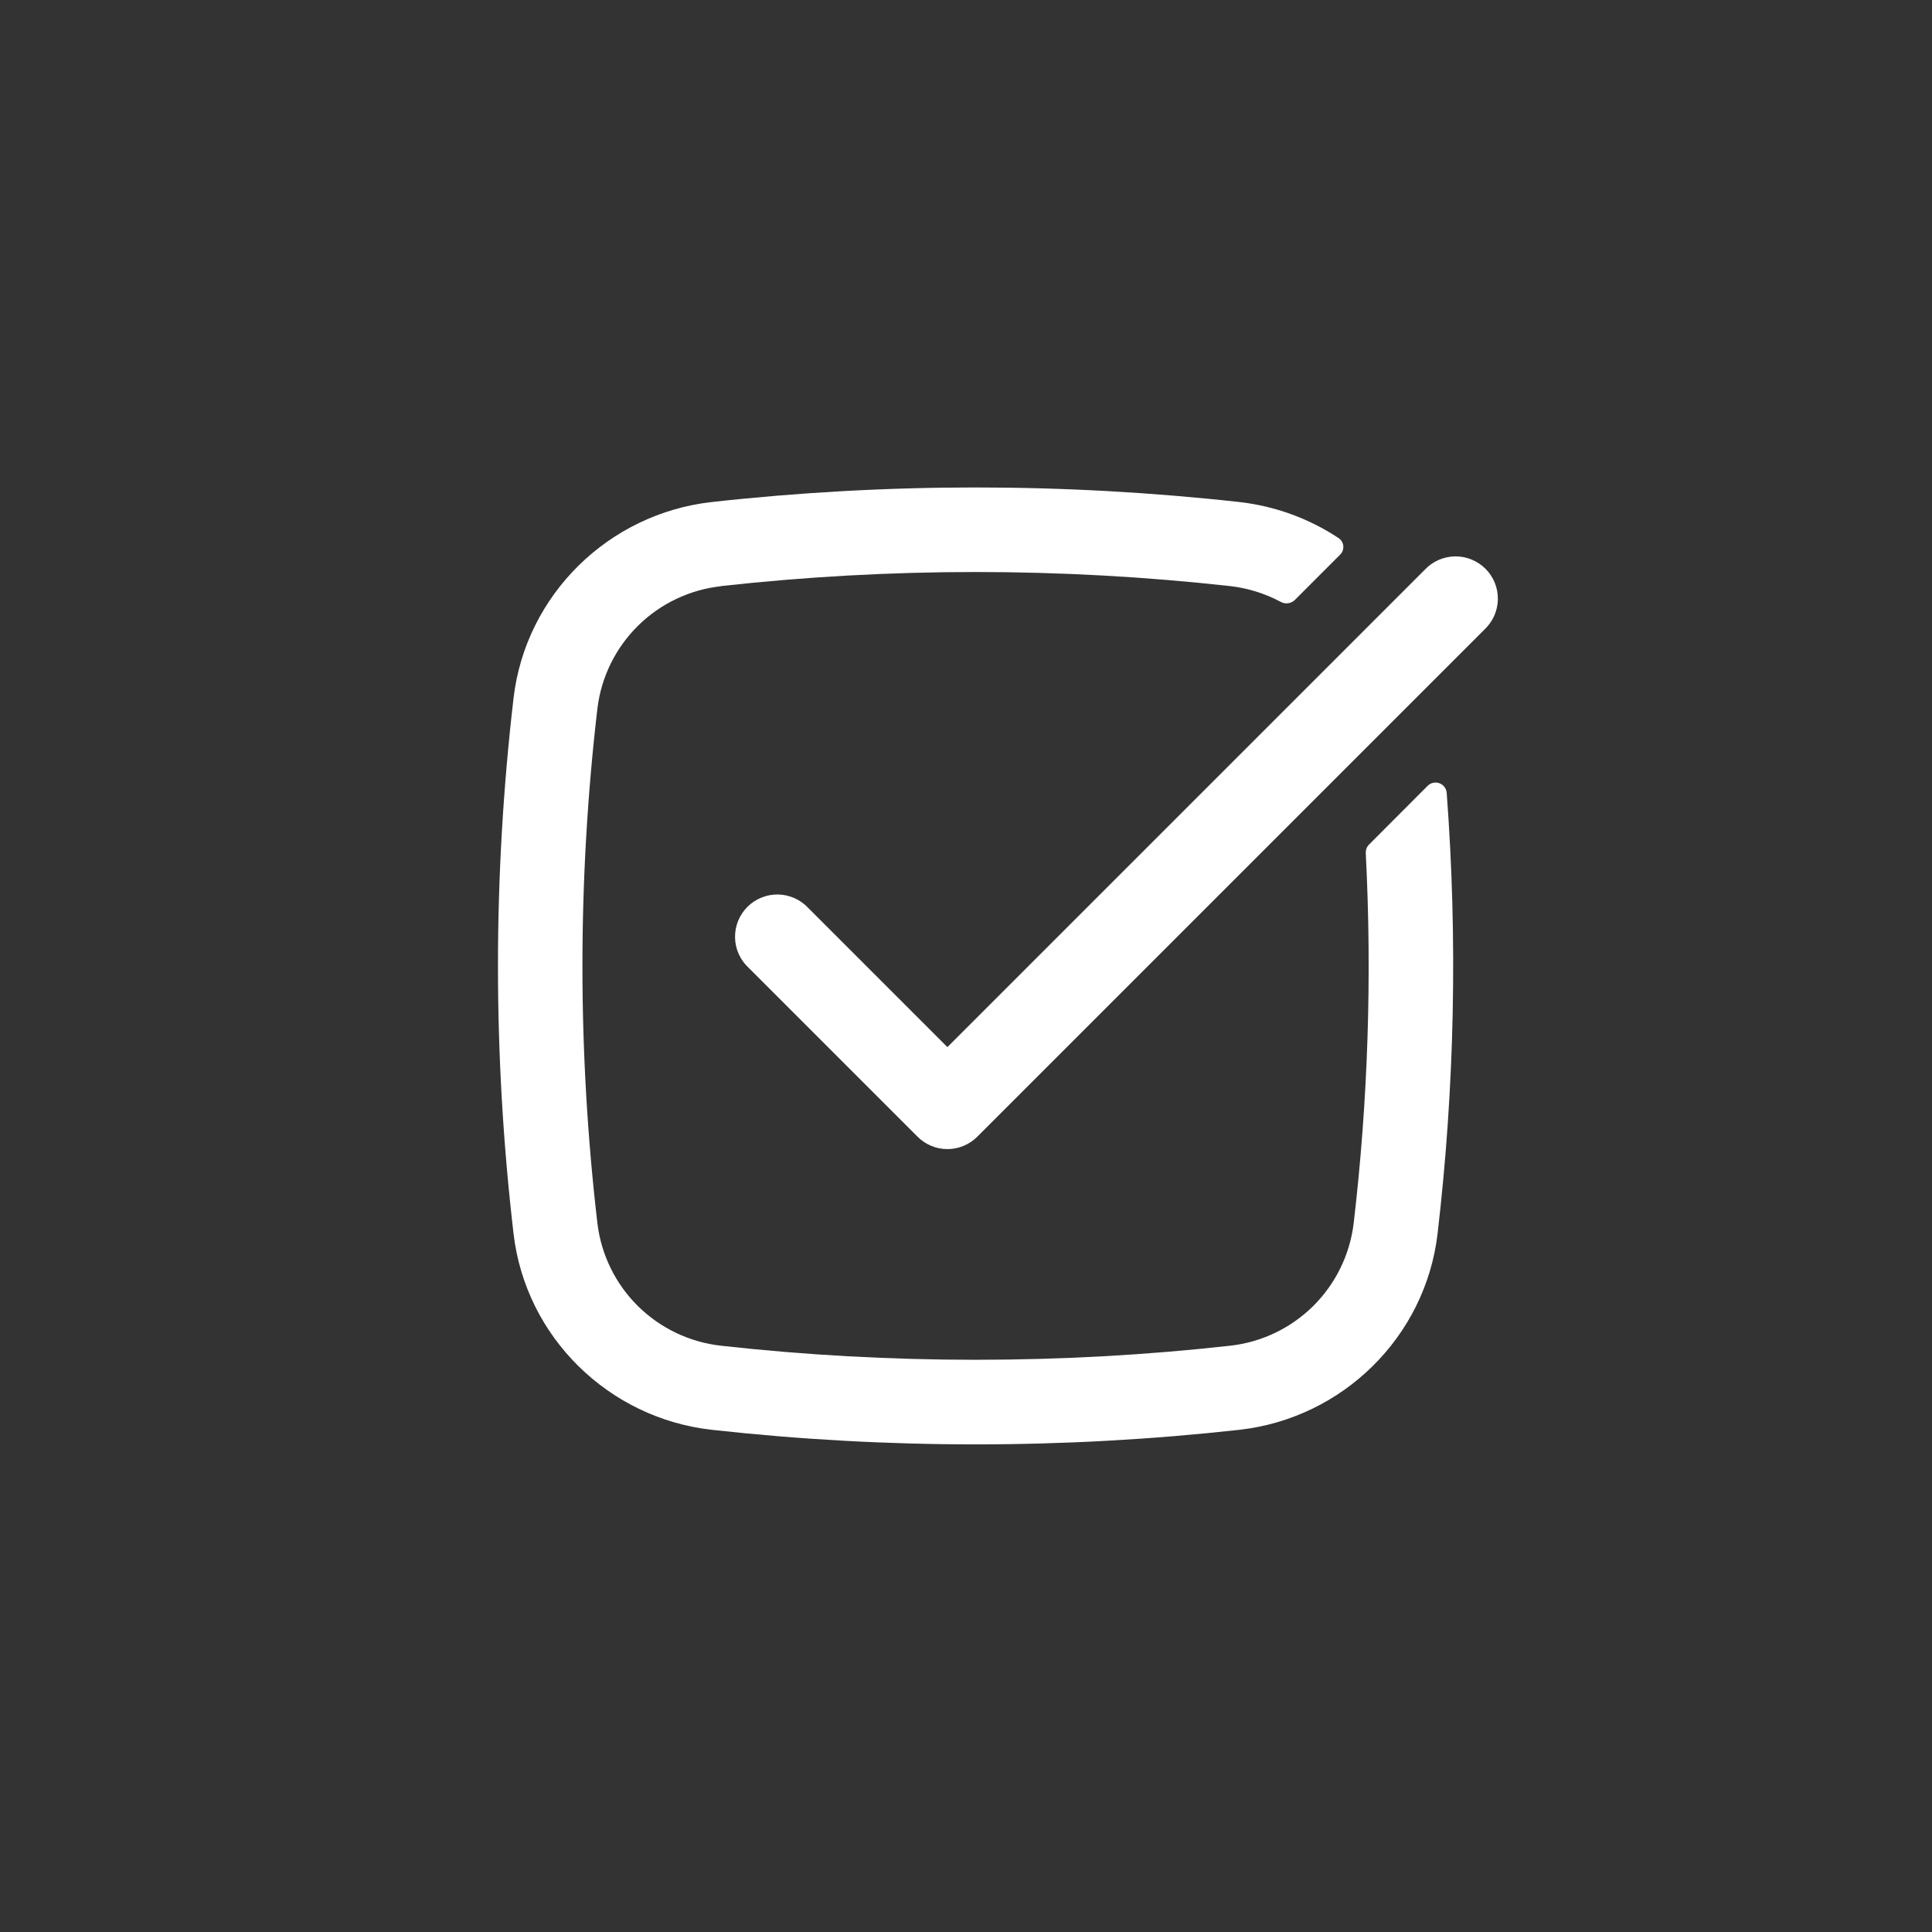
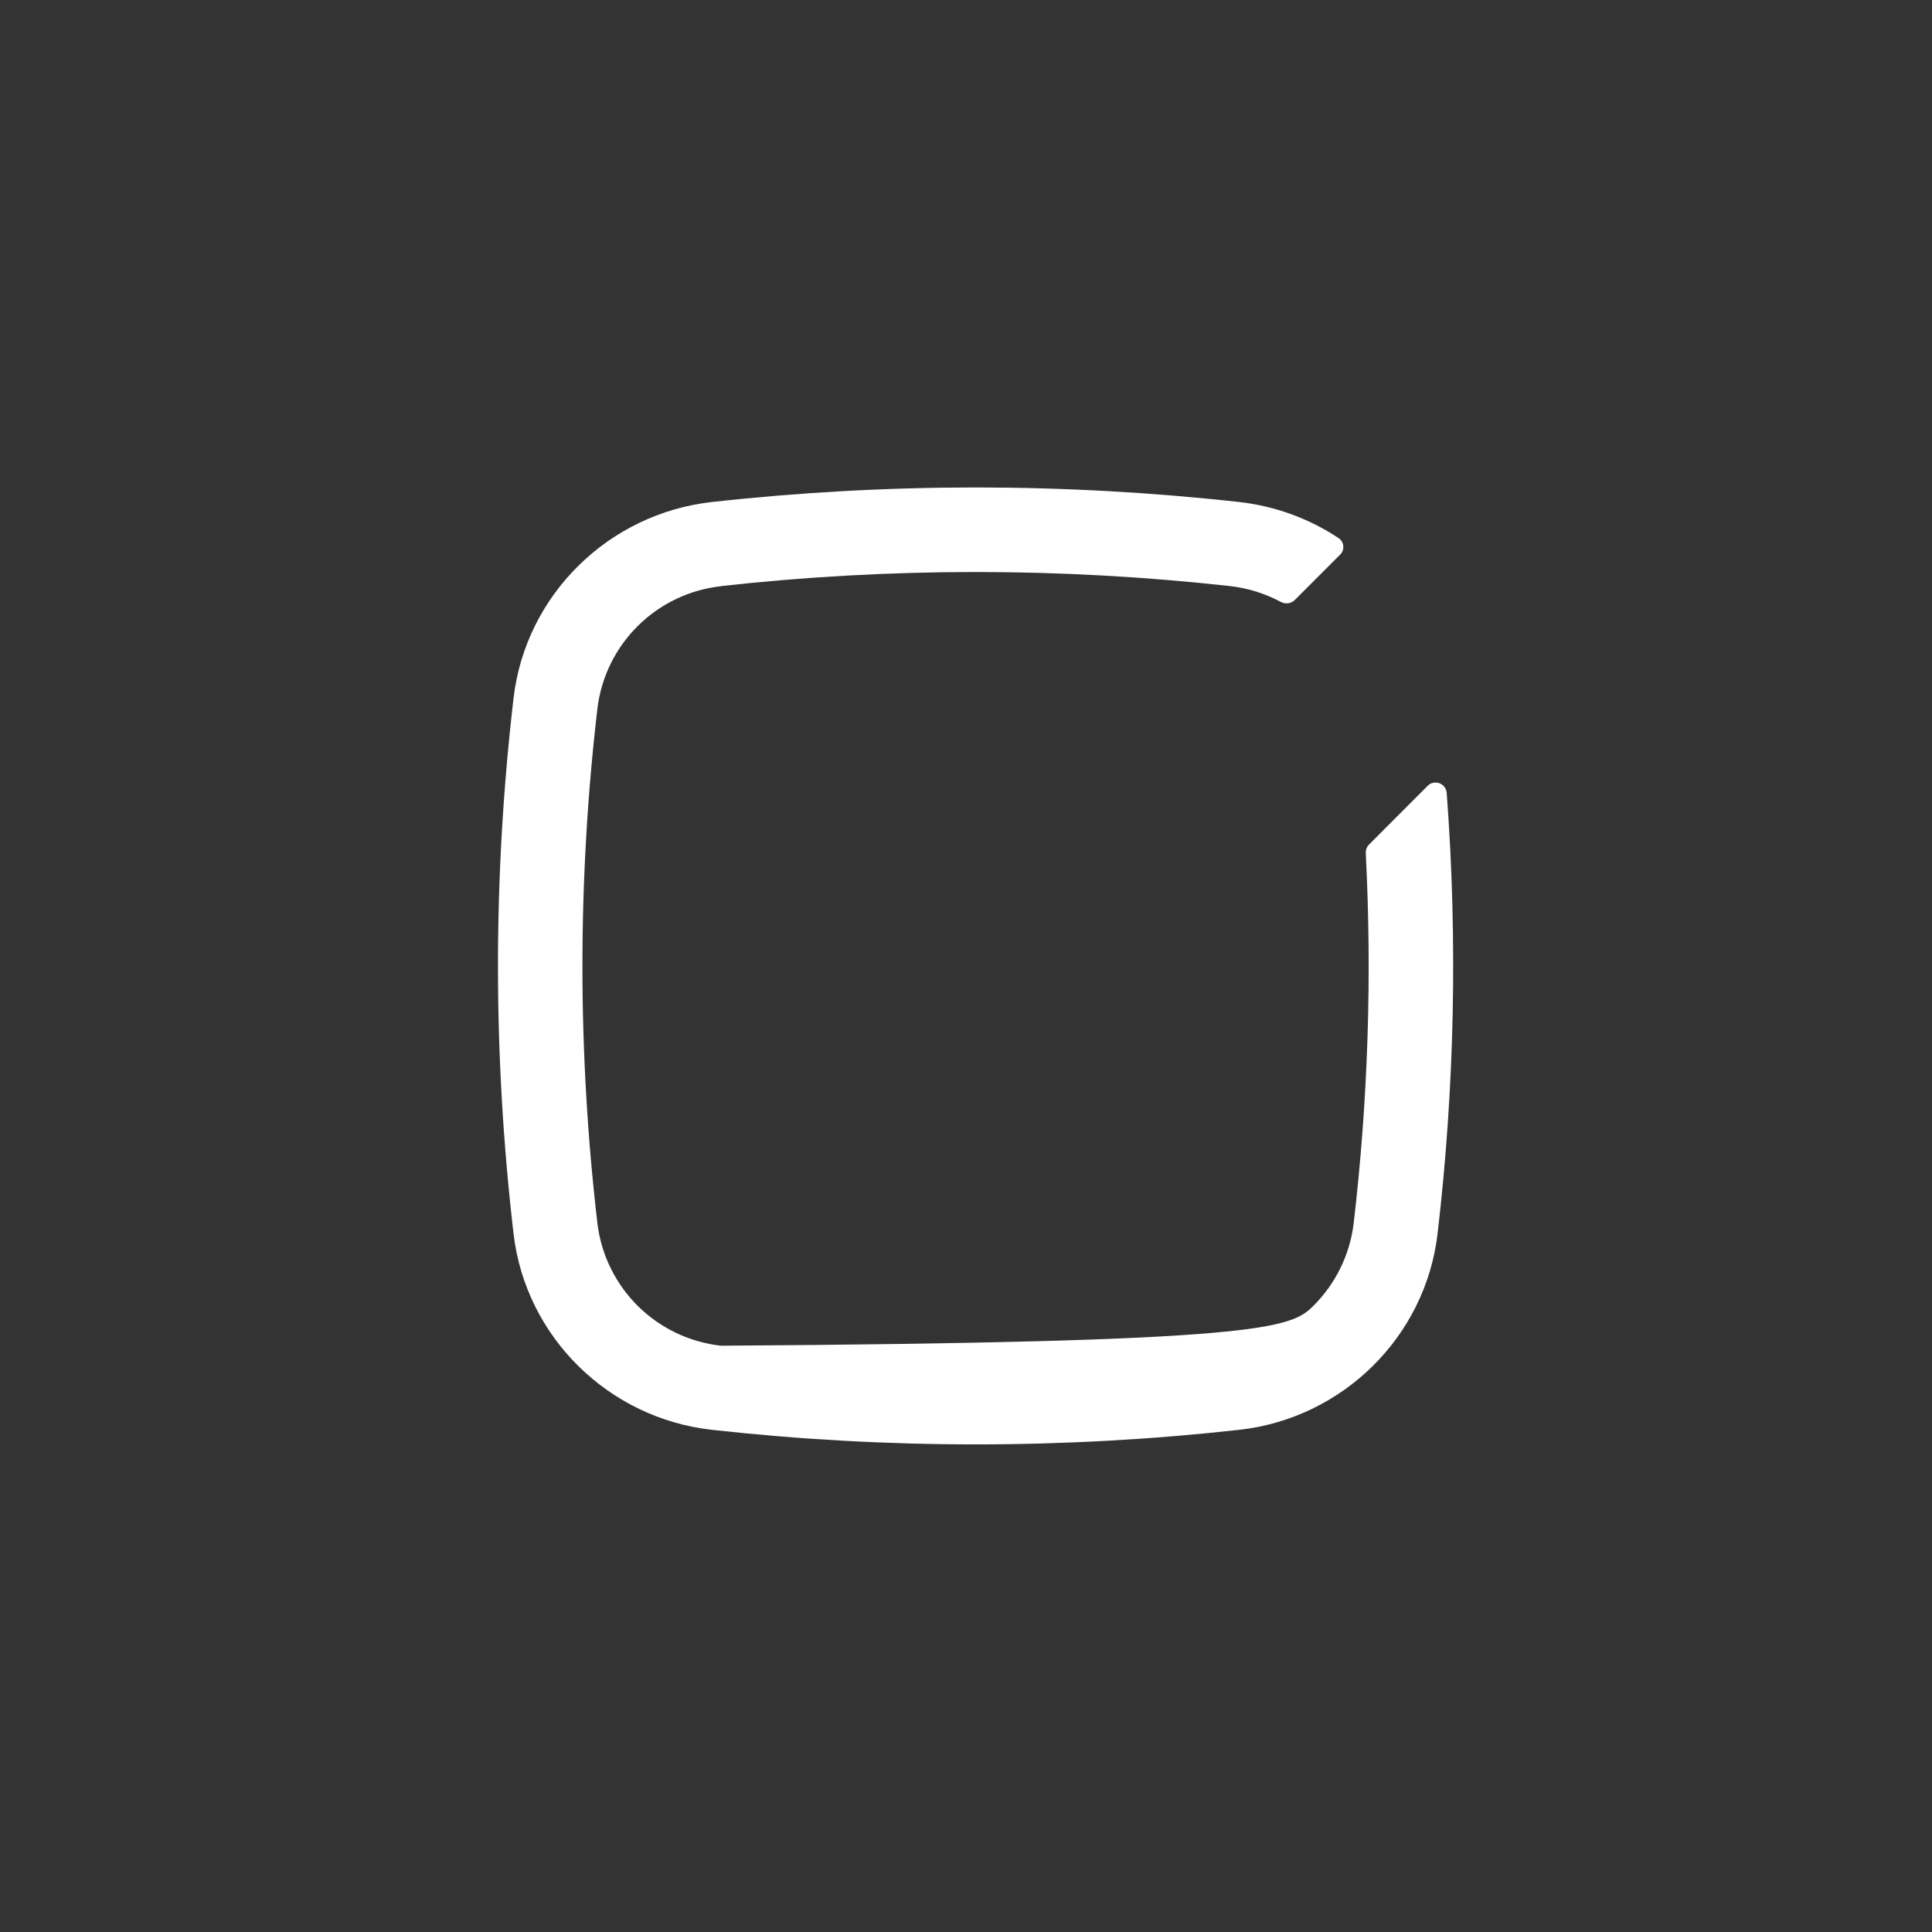
<svg xmlns="http://www.w3.org/2000/svg" width="48" height="48" viewBox="0 0 48 48" fill="none">
  <rect x="0" y="0" width="48" height="48" fill="#333333" stroke="none" />
-   <path d="M17.914 14.564C17.136 14.65 16.41 14.995 15.854 15.544C15.296 16.093 14.941 16.814 14.844 17.59C14.346 21.848 14.346 26.149 14.844 30.406C14.94 31.182 15.296 31.904 15.853 32.453C16.41 33.002 17.136 33.348 17.914 33.434C22.081 33.9 26.393 33.9 30.561 33.434C31.339 33.348 32.064 33.002 32.621 32.453C33.178 31.903 33.533 31.182 33.63 30.406C33.989 27.347 34.089 24.266 33.932 21.194C33.931 21.155 33.937 21.116 33.951 21.079C33.965 21.042 33.987 21.009 34.015 20.981L35.468 19.525C35.506 19.487 35.553 19.46 35.605 19.449C35.658 19.437 35.712 19.441 35.762 19.459C35.812 19.478 35.856 19.51 35.888 19.553C35.92 19.596 35.939 19.647 35.943 19.7C36.217 23.349 36.141 27.016 35.716 30.651C35.415 33.221 33.35 35.236 30.794 35.523C26.436 36.006 22.039 36.006 17.681 35.523C15.123 35.236 13.059 33.221 12.759 30.651C12.243 26.231 12.243 21.766 12.759 17.345C13.059 14.774 15.125 12.76 17.681 12.473C22.039 11.99 26.436 11.99 30.794 12.473C31.674 12.573 32.519 12.88 33.258 13.369C33.291 13.392 33.318 13.421 33.338 13.455C33.358 13.489 33.371 13.528 33.374 13.568C33.377 13.607 33.372 13.647 33.358 13.684C33.344 13.721 33.322 13.755 33.293 13.782L32.169 14.907C32.123 14.951 32.064 14.98 32.001 14.988C31.938 14.996 31.874 14.984 31.819 14.953C31.428 14.744 31.001 14.611 30.561 14.561C26.358 14.095 22.117 14.095 17.914 14.561" fill="white" />
-   <path d="M36.88 15.641C36.983 15.545 37.066 15.429 37.123 15.301C37.181 15.172 37.211 15.033 37.214 14.892C37.216 14.751 37.191 14.611 37.138 14.48C37.085 14.349 37.006 14.23 36.907 14.131C36.807 14.031 36.688 13.953 36.557 13.9C36.427 13.847 36.287 13.821 36.146 13.823C36.005 13.826 35.866 13.857 35.737 13.914C35.608 13.972 35.492 14.054 35.396 14.157L23.538 26.015L20.08 22.557C19.984 22.454 19.868 22.372 19.739 22.314C19.61 22.257 19.471 22.226 19.33 22.223C19.189 22.221 19.049 22.247 18.919 22.3C18.788 22.352 18.669 22.431 18.569 22.531C18.47 22.631 18.391 22.749 18.338 22.88C18.285 23.011 18.259 23.151 18.262 23.292C18.264 23.433 18.295 23.572 18.353 23.701C18.41 23.829 18.493 23.945 18.596 24.041L22.796 28.241C22.993 28.438 23.26 28.549 23.538 28.549C23.816 28.549 24.083 28.438 24.28 28.241L36.88 15.641Z" fill="white" />
+   <path d="M17.914 14.564C17.136 14.65 16.41 14.995 15.854 15.544C15.296 16.093 14.941 16.814 14.844 17.59C14.346 21.848 14.346 26.149 14.844 30.406C14.94 31.182 15.296 31.904 15.853 32.453C16.41 33.002 17.136 33.348 17.914 33.434C31.339 33.348 32.064 33.002 32.621 32.453C33.178 31.903 33.533 31.182 33.63 30.406C33.989 27.347 34.089 24.266 33.932 21.194C33.931 21.155 33.937 21.116 33.951 21.079C33.965 21.042 33.987 21.009 34.015 20.981L35.468 19.525C35.506 19.487 35.553 19.46 35.605 19.449C35.658 19.437 35.712 19.441 35.762 19.459C35.812 19.478 35.856 19.51 35.888 19.553C35.92 19.596 35.939 19.647 35.943 19.7C36.217 23.349 36.141 27.016 35.716 30.651C35.415 33.221 33.35 35.236 30.794 35.523C26.436 36.006 22.039 36.006 17.681 35.523C15.123 35.236 13.059 33.221 12.759 30.651C12.243 26.231 12.243 21.766 12.759 17.345C13.059 14.774 15.125 12.76 17.681 12.473C22.039 11.99 26.436 11.99 30.794 12.473C31.674 12.573 32.519 12.88 33.258 13.369C33.291 13.392 33.318 13.421 33.338 13.455C33.358 13.489 33.371 13.528 33.374 13.568C33.377 13.607 33.372 13.647 33.358 13.684C33.344 13.721 33.322 13.755 33.293 13.782L32.169 14.907C32.123 14.951 32.064 14.98 32.001 14.988C31.938 14.996 31.874 14.984 31.819 14.953C31.428 14.744 31.001 14.611 30.561 14.561C26.358 14.095 22.117 14.095 17.914 14.561" fill="white" />
</svg>